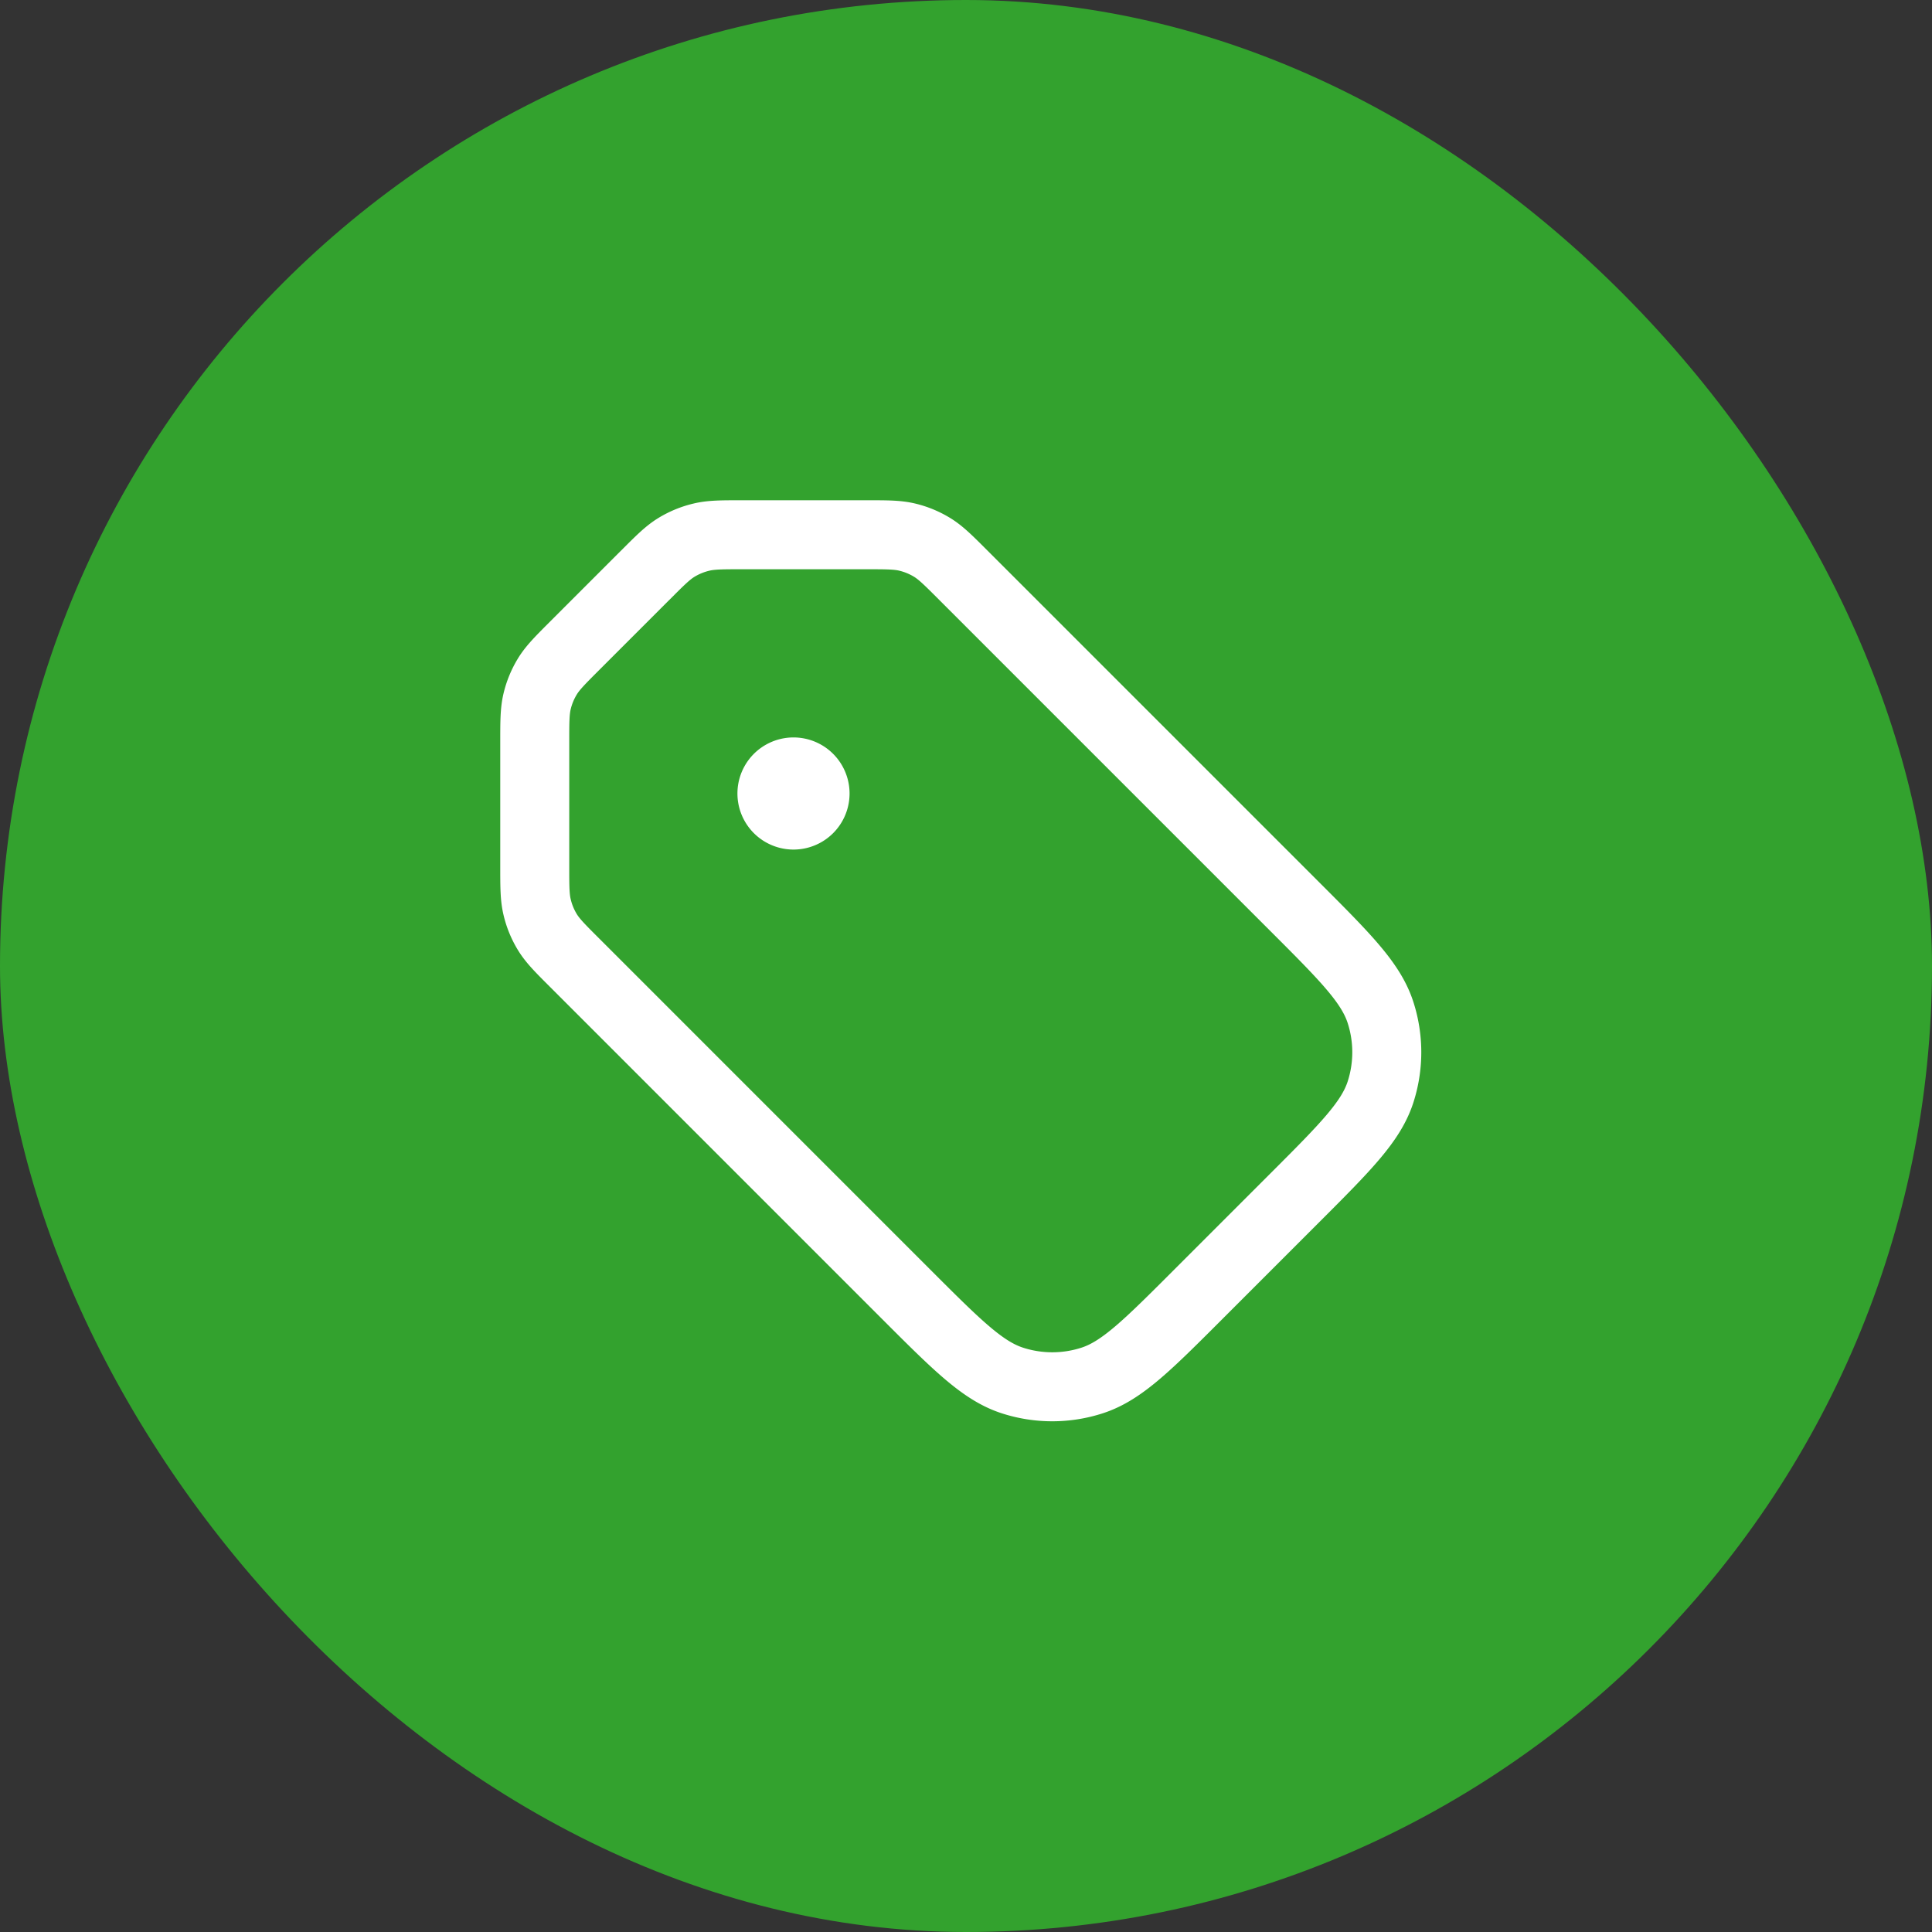
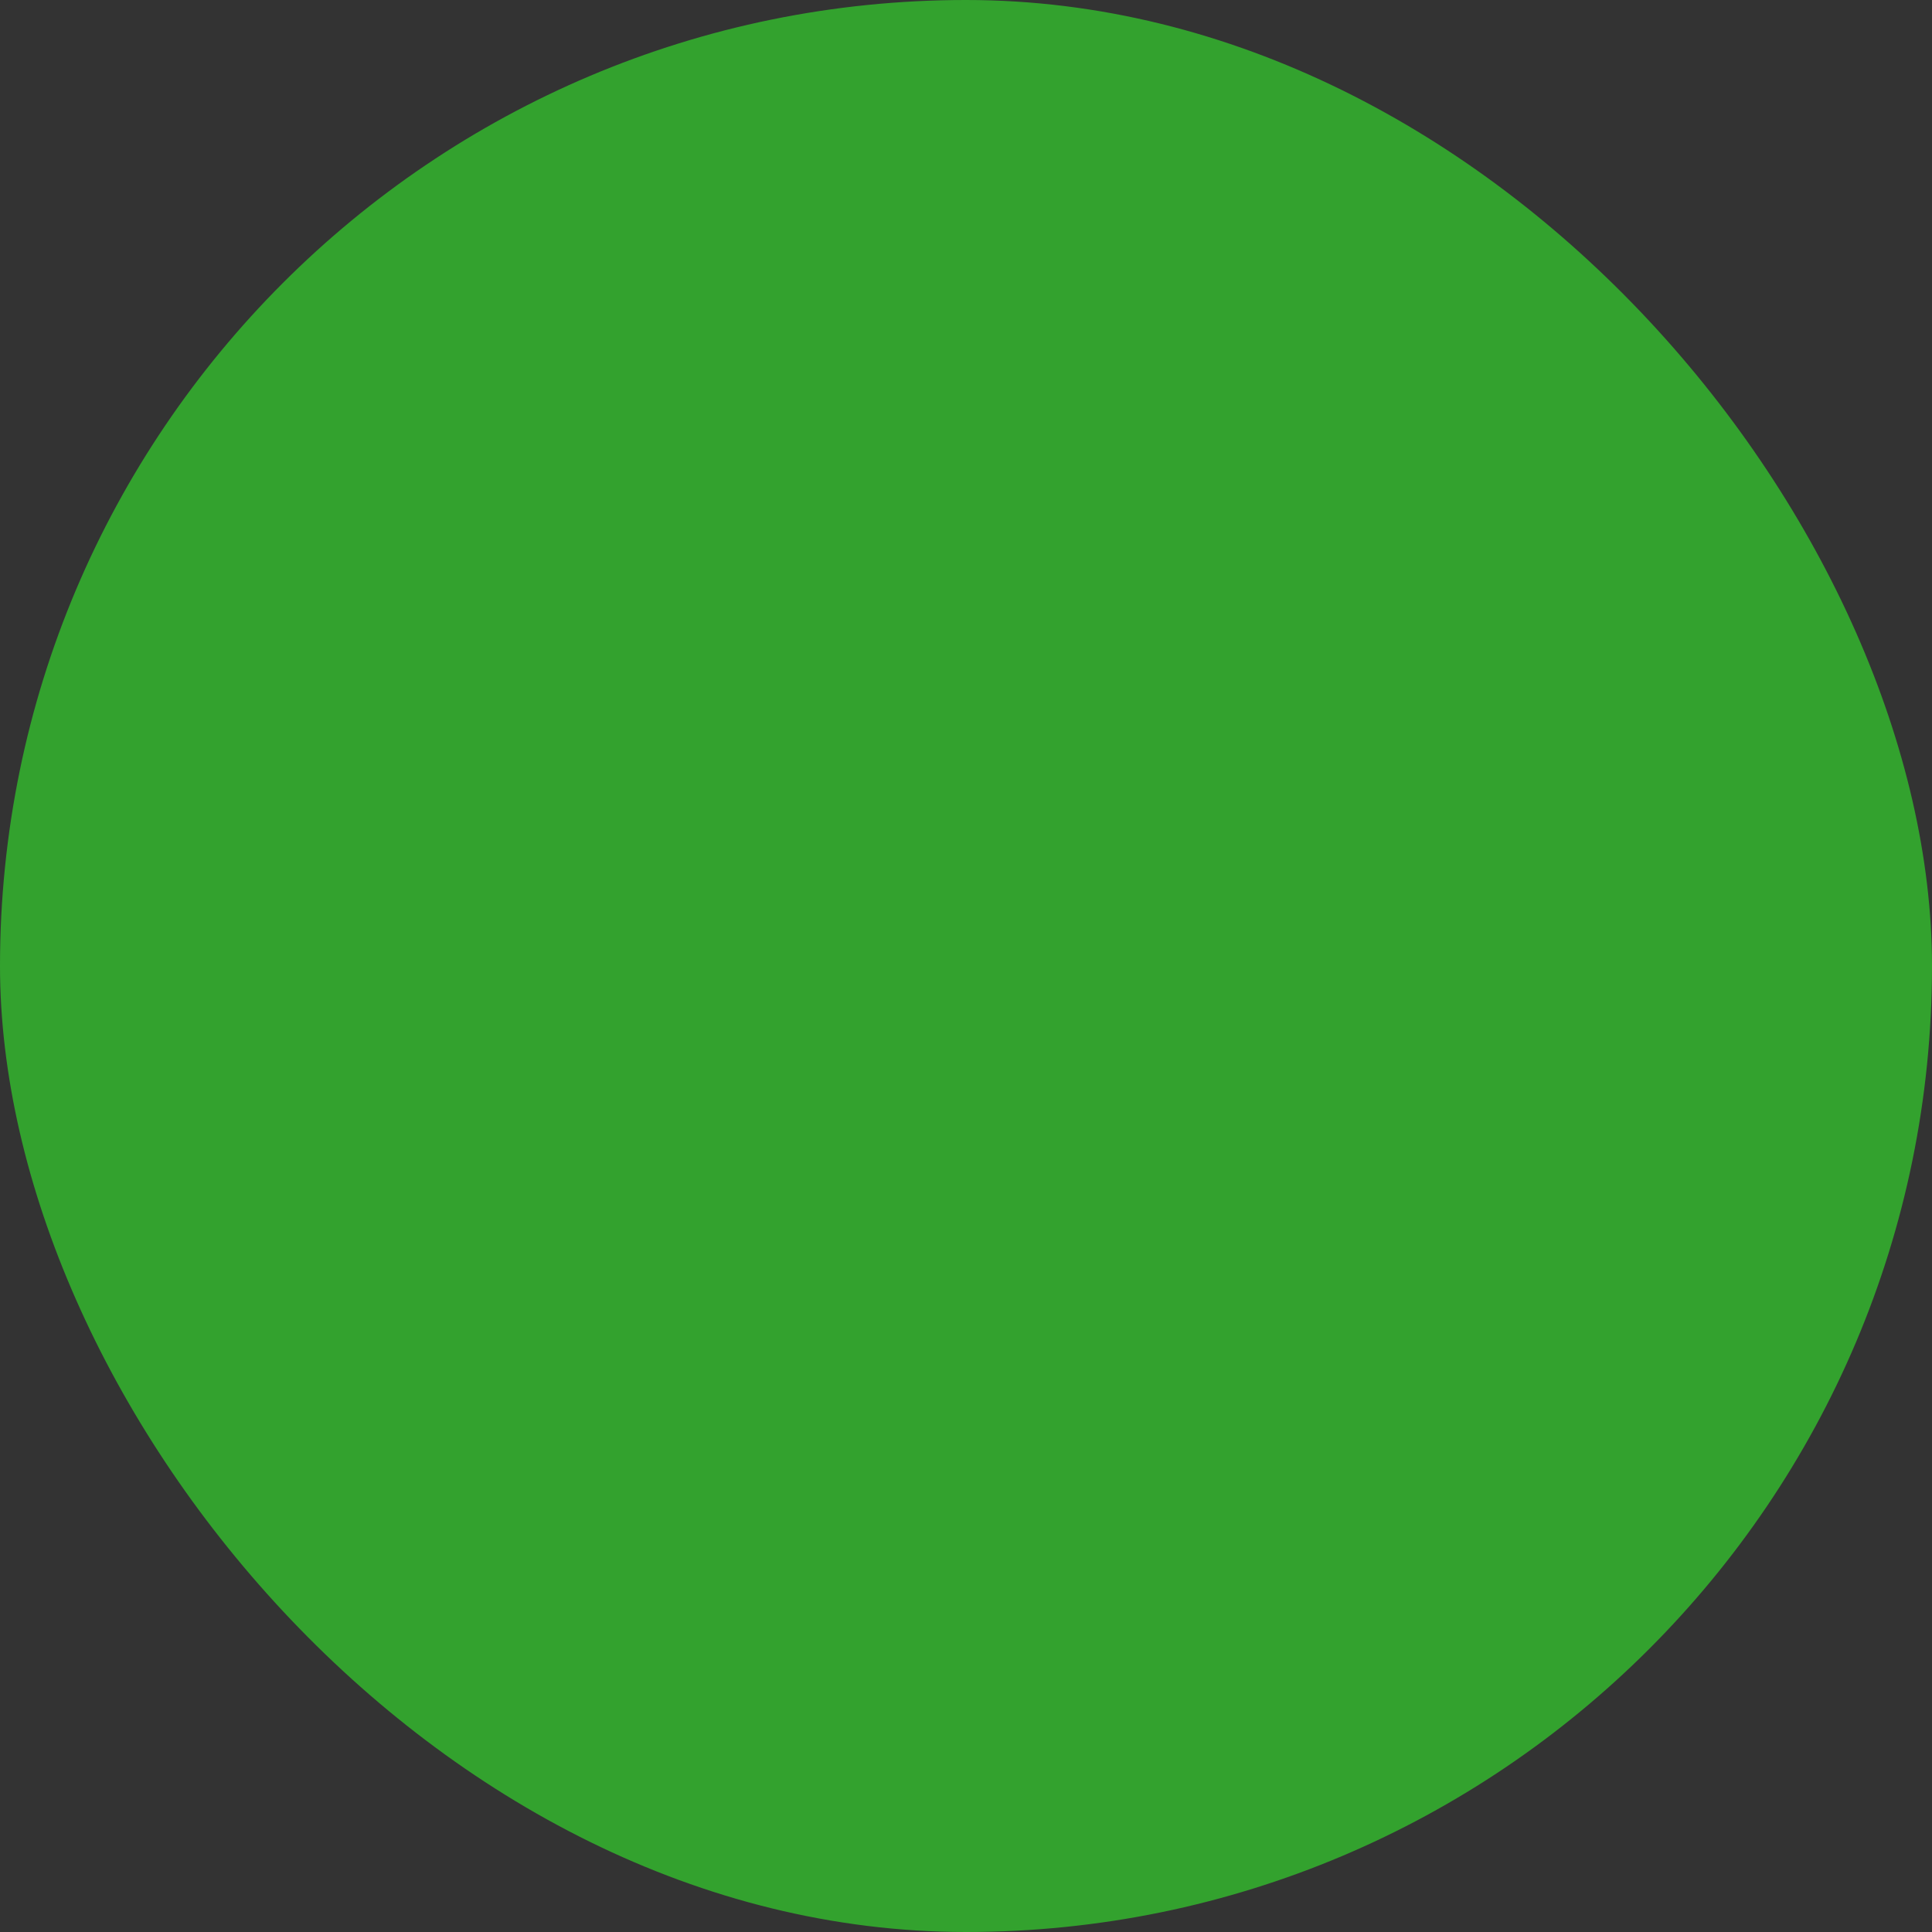
<svg xmlns="http://www.w3.org/2000/svg" width="56" height="56" fill="none">
  <rect width="100%" height="100%" fill="#333333" stroke="none" />
  <rect width="56" height="56" rx="28" fill="#33a22e" />
-   <path d="M23 23h.012m-4.309-6.328l-2.031 2.031c-.433.433-.649.649-.804.901a2.498 2.498 0 00-.299.723c-.069.288-.069.593-.069 1.205v3.561c0 .612 0 .917.07 1.205.06.255.161.499.298.723.155.252.371.468.804.9l9.585 9.586c1.485 1.485 2.228 2.228 3.084 2.506a3.75 3.75 0 002.318 0c.856-.278 1.599-1.02 3.084-2.506l2.764-2.764c1.485-1.485 2.228-2.228 2.506-3.084a3.75 3.75 0 000-2.318c-.278-.856-1.02-1.599-2.506-3.084l-9.585-9.585c-.433-.433-.649-.649-.901-.804a2.498 2.498 0 00-.723-.299c-.288-.069-.593-.069-1.205-.069h-3.561c-.612 0-.917 0-1.205.07a2.498 2.498 0 00-.723.298c-.252.155-.468.371-.9.804zM23.625 23a.625.625 0 11-1.25 0 .625.625 0 011.25 0z" stroke="#fff" stroke-width="2" stroke-linecap="round" stroke-linejoin="round" />
</svg>